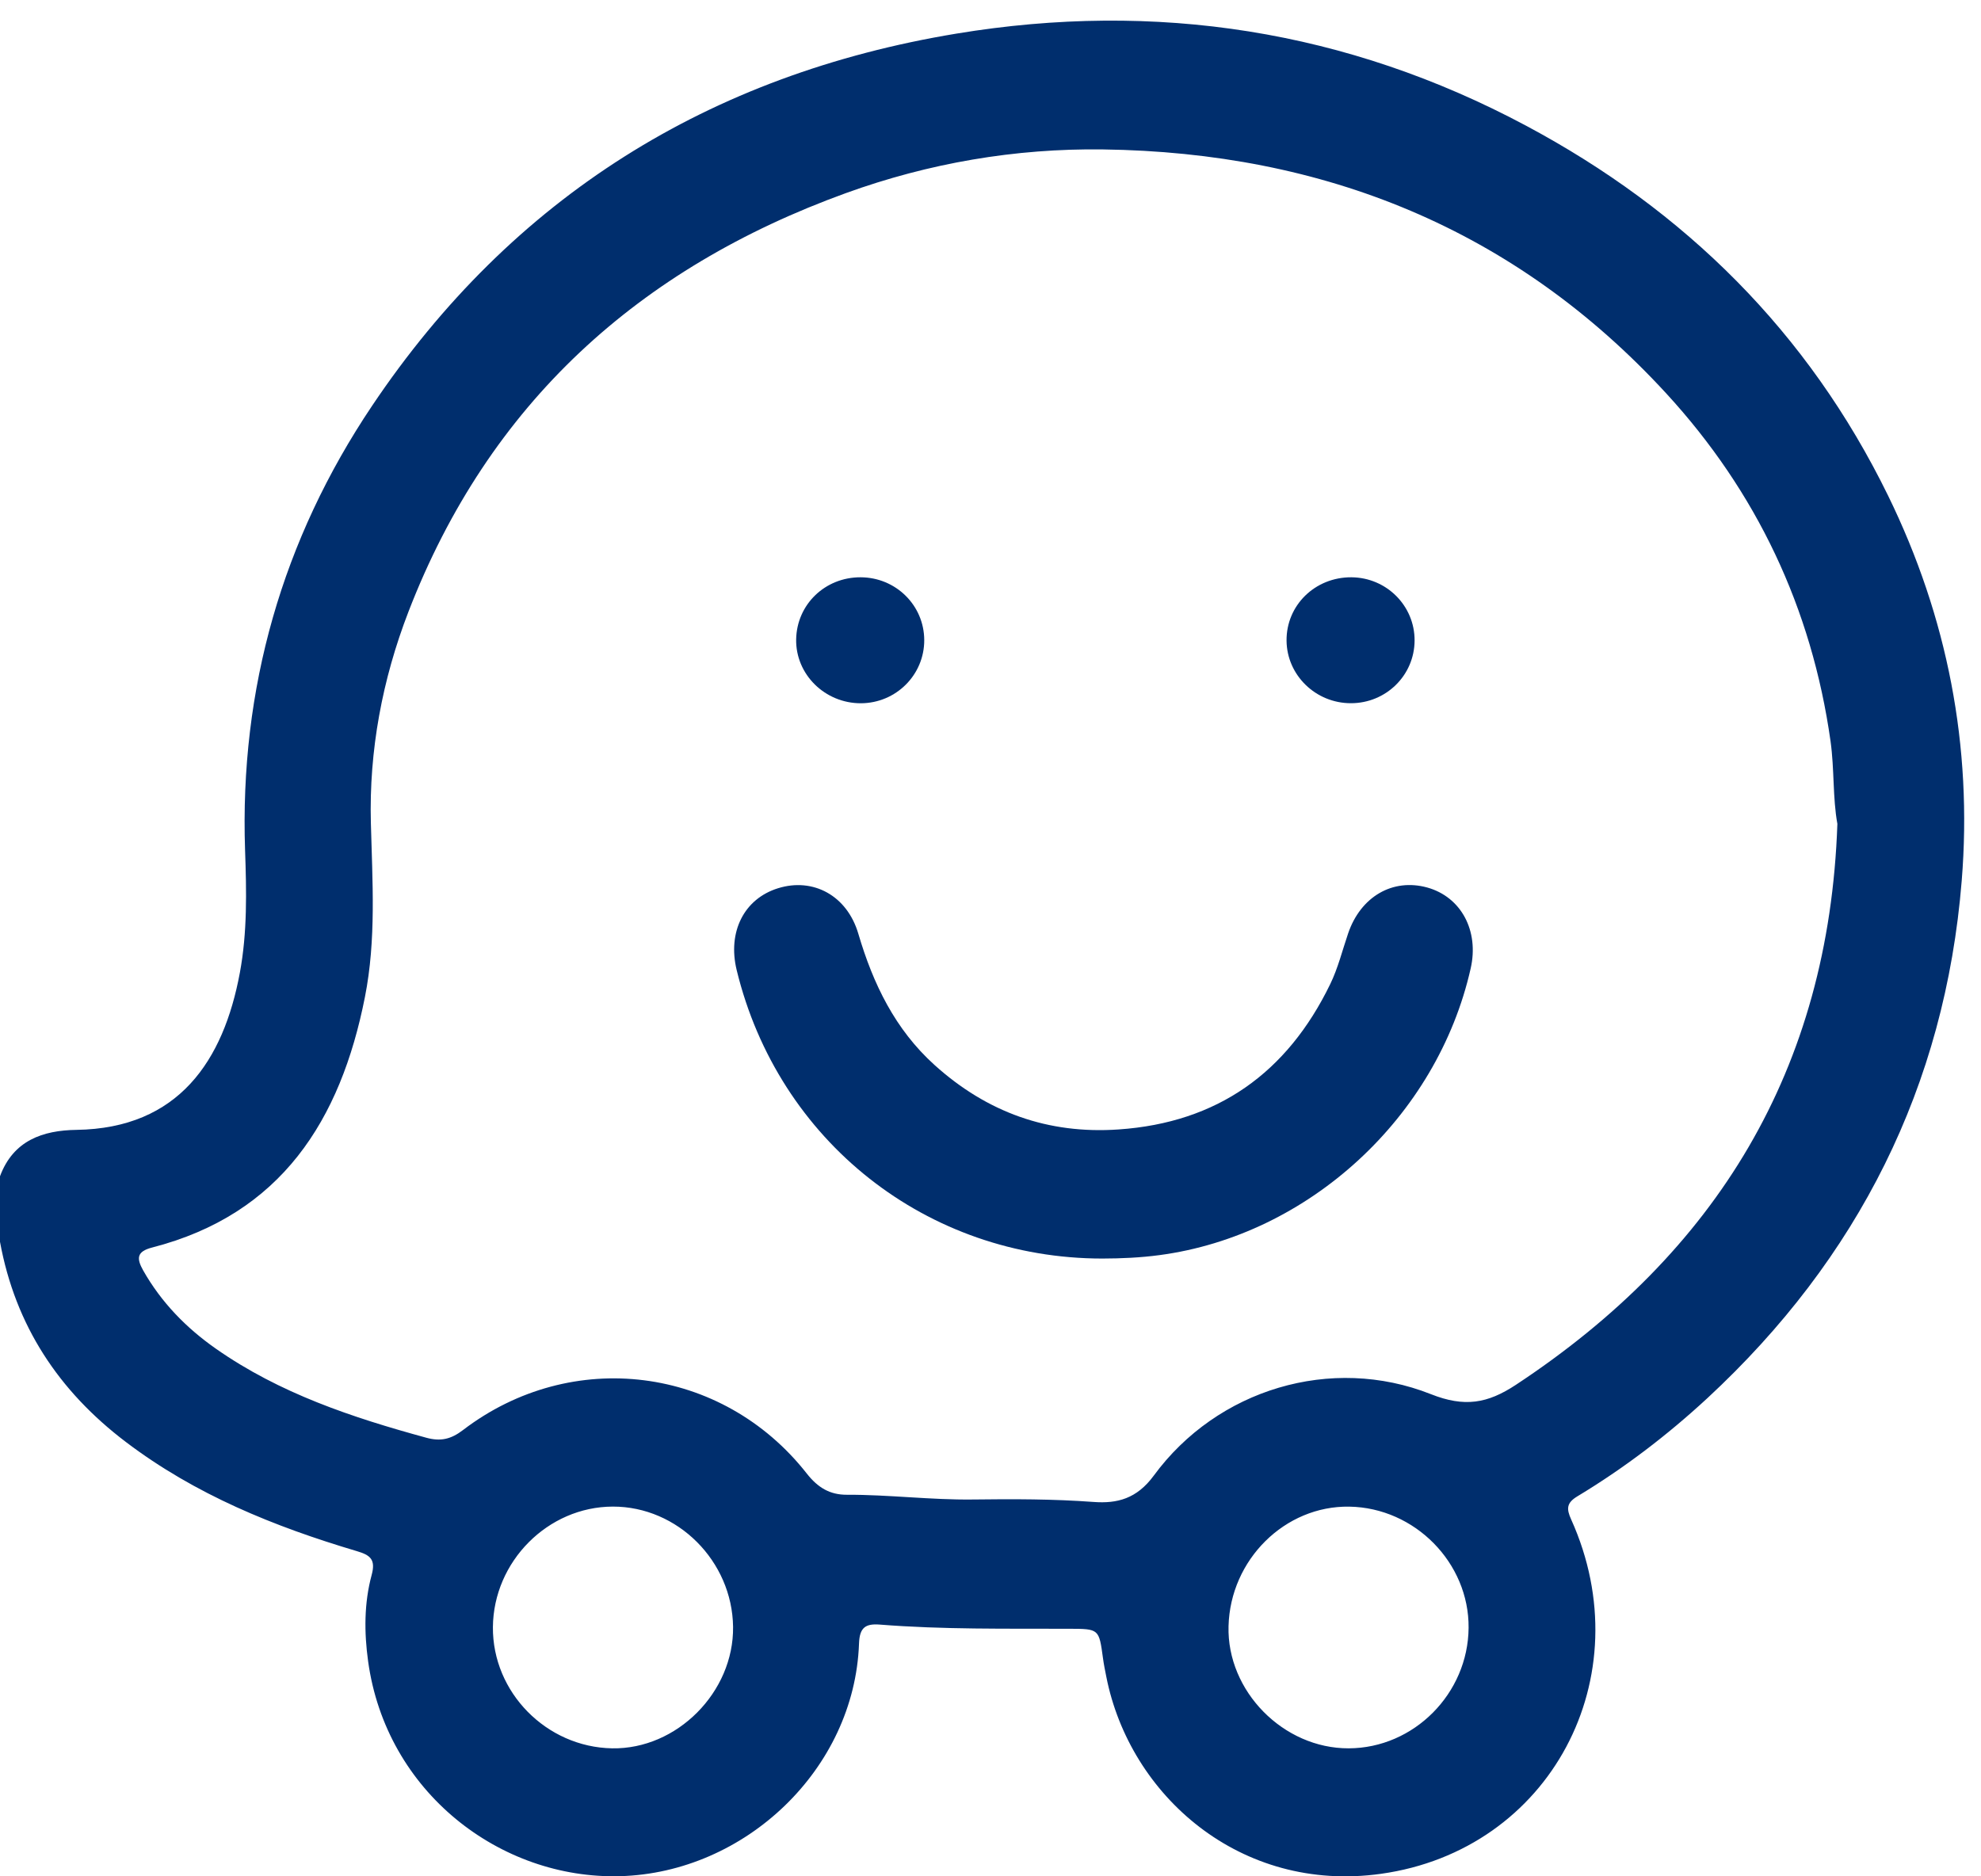
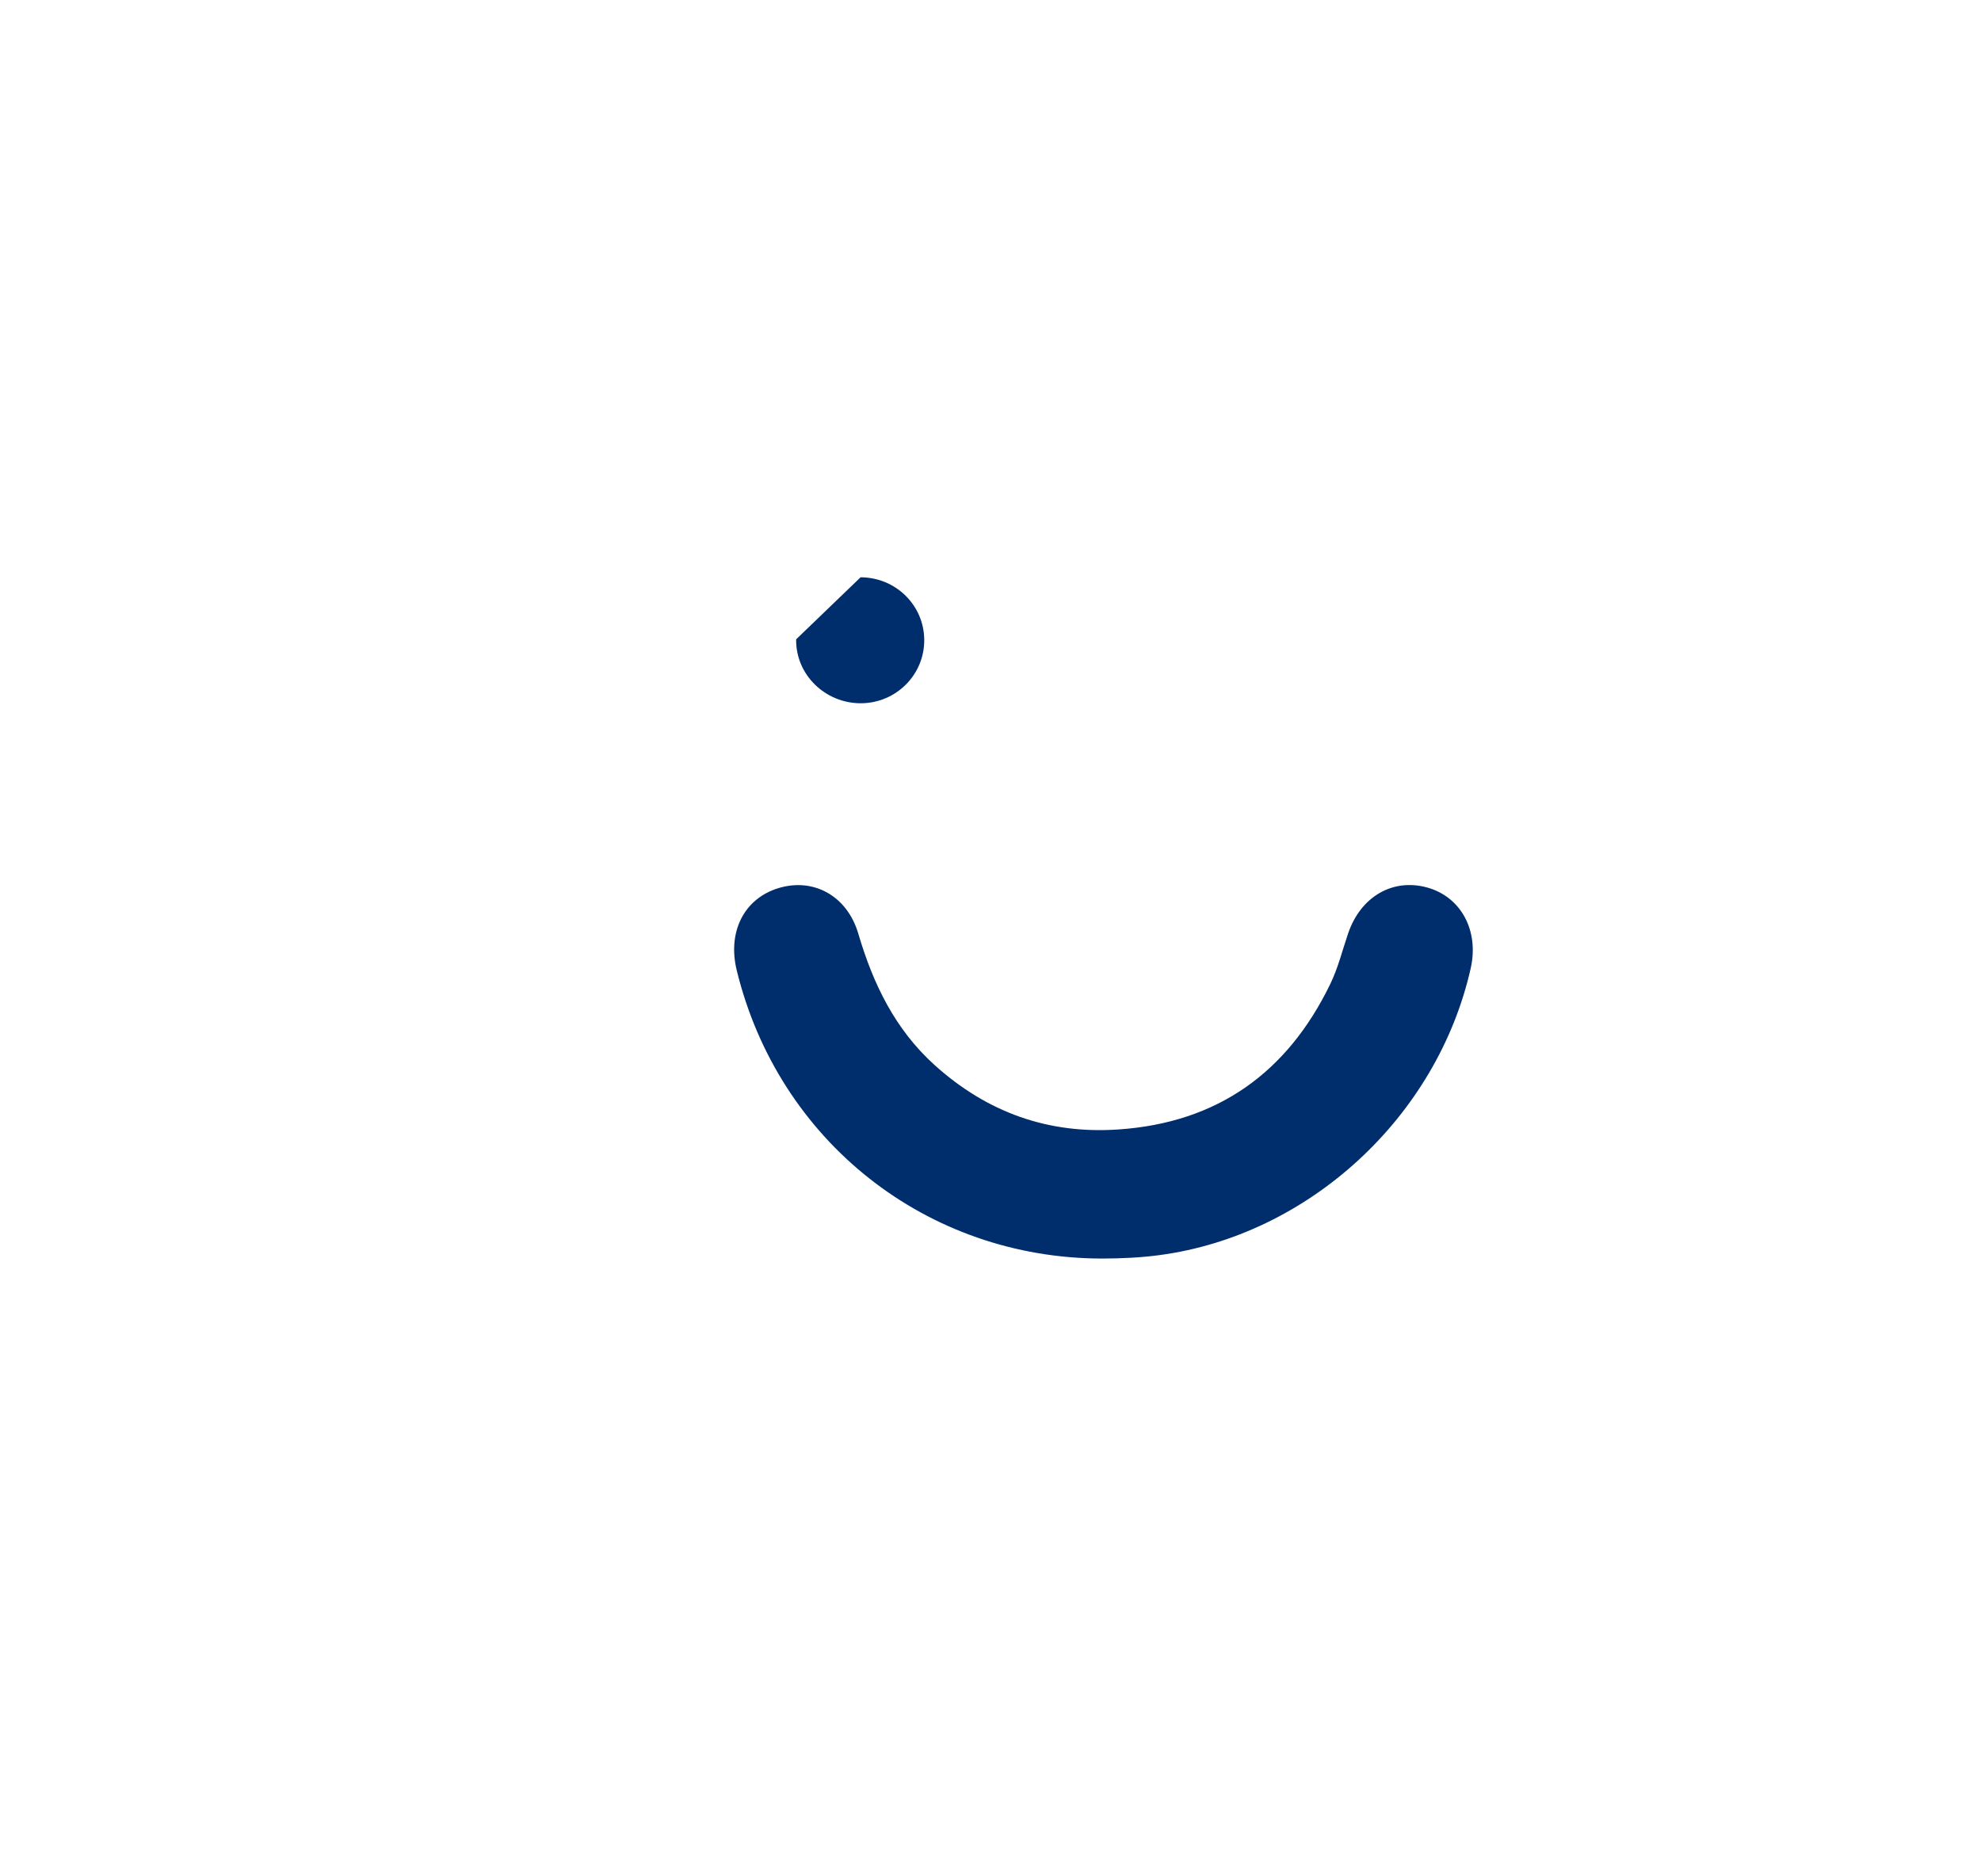
<svg xmlns="http://www.w3.org/2000/svg" width="38" height="36" viewBox="0 0 38 36" fill="none">
-   <path d="M0 22.568C0.255 21.88 0.822 21.687 1.468 21.678C3.427 21.649 4.288 20.35 4.601 18.663C4.745 17.887 4.729 17.105 4.701 16.312C4.595 13.214 5.416 10.351 7.136 7.788C9.829 3.773 13.617 1.427 18.346 0.645C22.171 0.013 25.835 0.576 29.272 2.411C32.322 4.039 34.684 6.372 36.218 9.51C37.357 11.841 37.839 14.32 37.63 16.899C37.311 20.844 35.641 24.147 32.751 26.826C31.982 27.537 31.154 28.169 30.258 28.709C30.049 28.835 30.045 28.947 30.139 29.154C31.5 32.173 29.743 35.498 26.488 35.952C23.792 36.328 21.672 34.448 21.222 32.173C21.198 32.053 21.173 31.931 21.157 31.81C21.081 31.252 21.082 31.252 20.51 31.25C19.298 31.246 18.086 31.266 16.876 31.17C16.604 31.149 16.489 31.224 16.478 31.532C16.392 33.945 14.293 35.933 11.893 35.997C9.594 36.059 7.406 34.384 7.061 31.872C6.985 31.322 6.983 30.759 7.129 30.219C7.211 29.918 7.101 29.836 6.843 29.76C5.262 29.29 3.746 28.677 2.414 27.666C1.127 26.69 0.294 25.432 0 23.826C0 23.407 0 22.988 0 22.568ZM35.245 15.807C35.154 15.306 35.189 14.761 35.114 14.222C34.753 11.664 33.692 9.431 31.963 7.549C29.059 4.389 25.39 2.923 21.156 2.867C19.474 2.845 17.82 3.128 16.226 3.705C12.257 5.144 9.379 7.738 7.835 11.737C7.333 13.037 7.078 14.403 7.114 15.786C7.143 16.908 7.219 18.024 7 19.13C6.533 21.495 5.394 23.298 2.916 23.936C2.618 24.013 2.618 24.147 2.747 24.376C3.094 24.988 3.57 25.476 4.139 25.875C5.364 26.734 6.755 27.196 8.178 27.585C8.453 27.66 8.651 27.614 8.882 27.437C10.968 25.844 13.854 26.206 15.476 28.272C15.69 28.545 15.922 28.68 16.244 28.679C17.051 28.676 17.855 28.78 18.664 28.77C19.434 28.76 20.206 28.76 20.977 28.817C21.431 28.851 21.806 28.755 22.131 28.313C23.347 26.655 25.536 25.992 27.448 26.749C28.094 27.005 28.534 26.928 29.076 26.571C32.924 24.033 35.083 20.523 35.245 15.807ZM11.756 28.906C10.51 28.908 9.466 29.959 9.455 31.218C9.445 32.469 10.481 33.522 11.742 33.544C12.983 33.566 14.077 32.467 14.062 31.214C14.046 29.952 13 28.904 11.756 28.906ZM28.171 31.232C28.182 29.986 27.14 28.928 25.884 28.907C24.647 28.886 23.599 29.925 23.566 31.201C23.533 32.447 24.618 33.549 25.872 33.544C27.121 33.54 28.161 32.494 28.171 31.232Z" fill="#002E6D" />
  <path d="M21.145 24.147C17.781 24.146 14.929 21.895 14.131 18.612C13.953 17.879 14.273 17.244 14.925 17.042C15.597 16.833 16.249 17.181 16.465 17.916C16.749 18.88 17.171 19.751 17.926 20.433C18.933 21.342 20.106 21.764 21.458 21.67C23.352 21.54 24.691 20.583 25.516 18.883C25.666 18.575 25.749 18.235 25.86 17.909C26.101 17.202 26.715 16.846 27.377 17.028C28.026 17.208 28.375 17.856 28.211 18.58C27.568 21.435 25.102 23.7 22.242 24.081C21.877 24.13 21.513 24.146 21.145 24.147Z" fill="#002E6D" />
-   <path d="M16.508 11.076C17.184 11.078 17.727 11.614 17.729 12.281C17.731 12.948 17.188 13.49 16.515 13.493C15.824 13.495 15.26 12.939 15.272 12.266C15.285 11.596 15.827 11.074 16.508 11.076Z" fill="#002E6D" />
-   <path d="M25.912 13.492C25.238 13.492 24.686 12.955 24.679 12.294C24.672 11.613 25.226 11.072 25.923 11.076C26.597 11.081 27.138 11.623 27.135 12.29C27.132 12.957 26.587 13.493 25.912 13.492Z" fill="#002E6D" />
+   <path d="M16.508 11.076C17.184 11.078 17.727 11.614 17.729 12.281C17.731 12.948 17.188 13.49 16.515 13.493C15.824 13.495 15.26 12.939 15.272 12.266Z" fill="#002E6D" />
</svg>